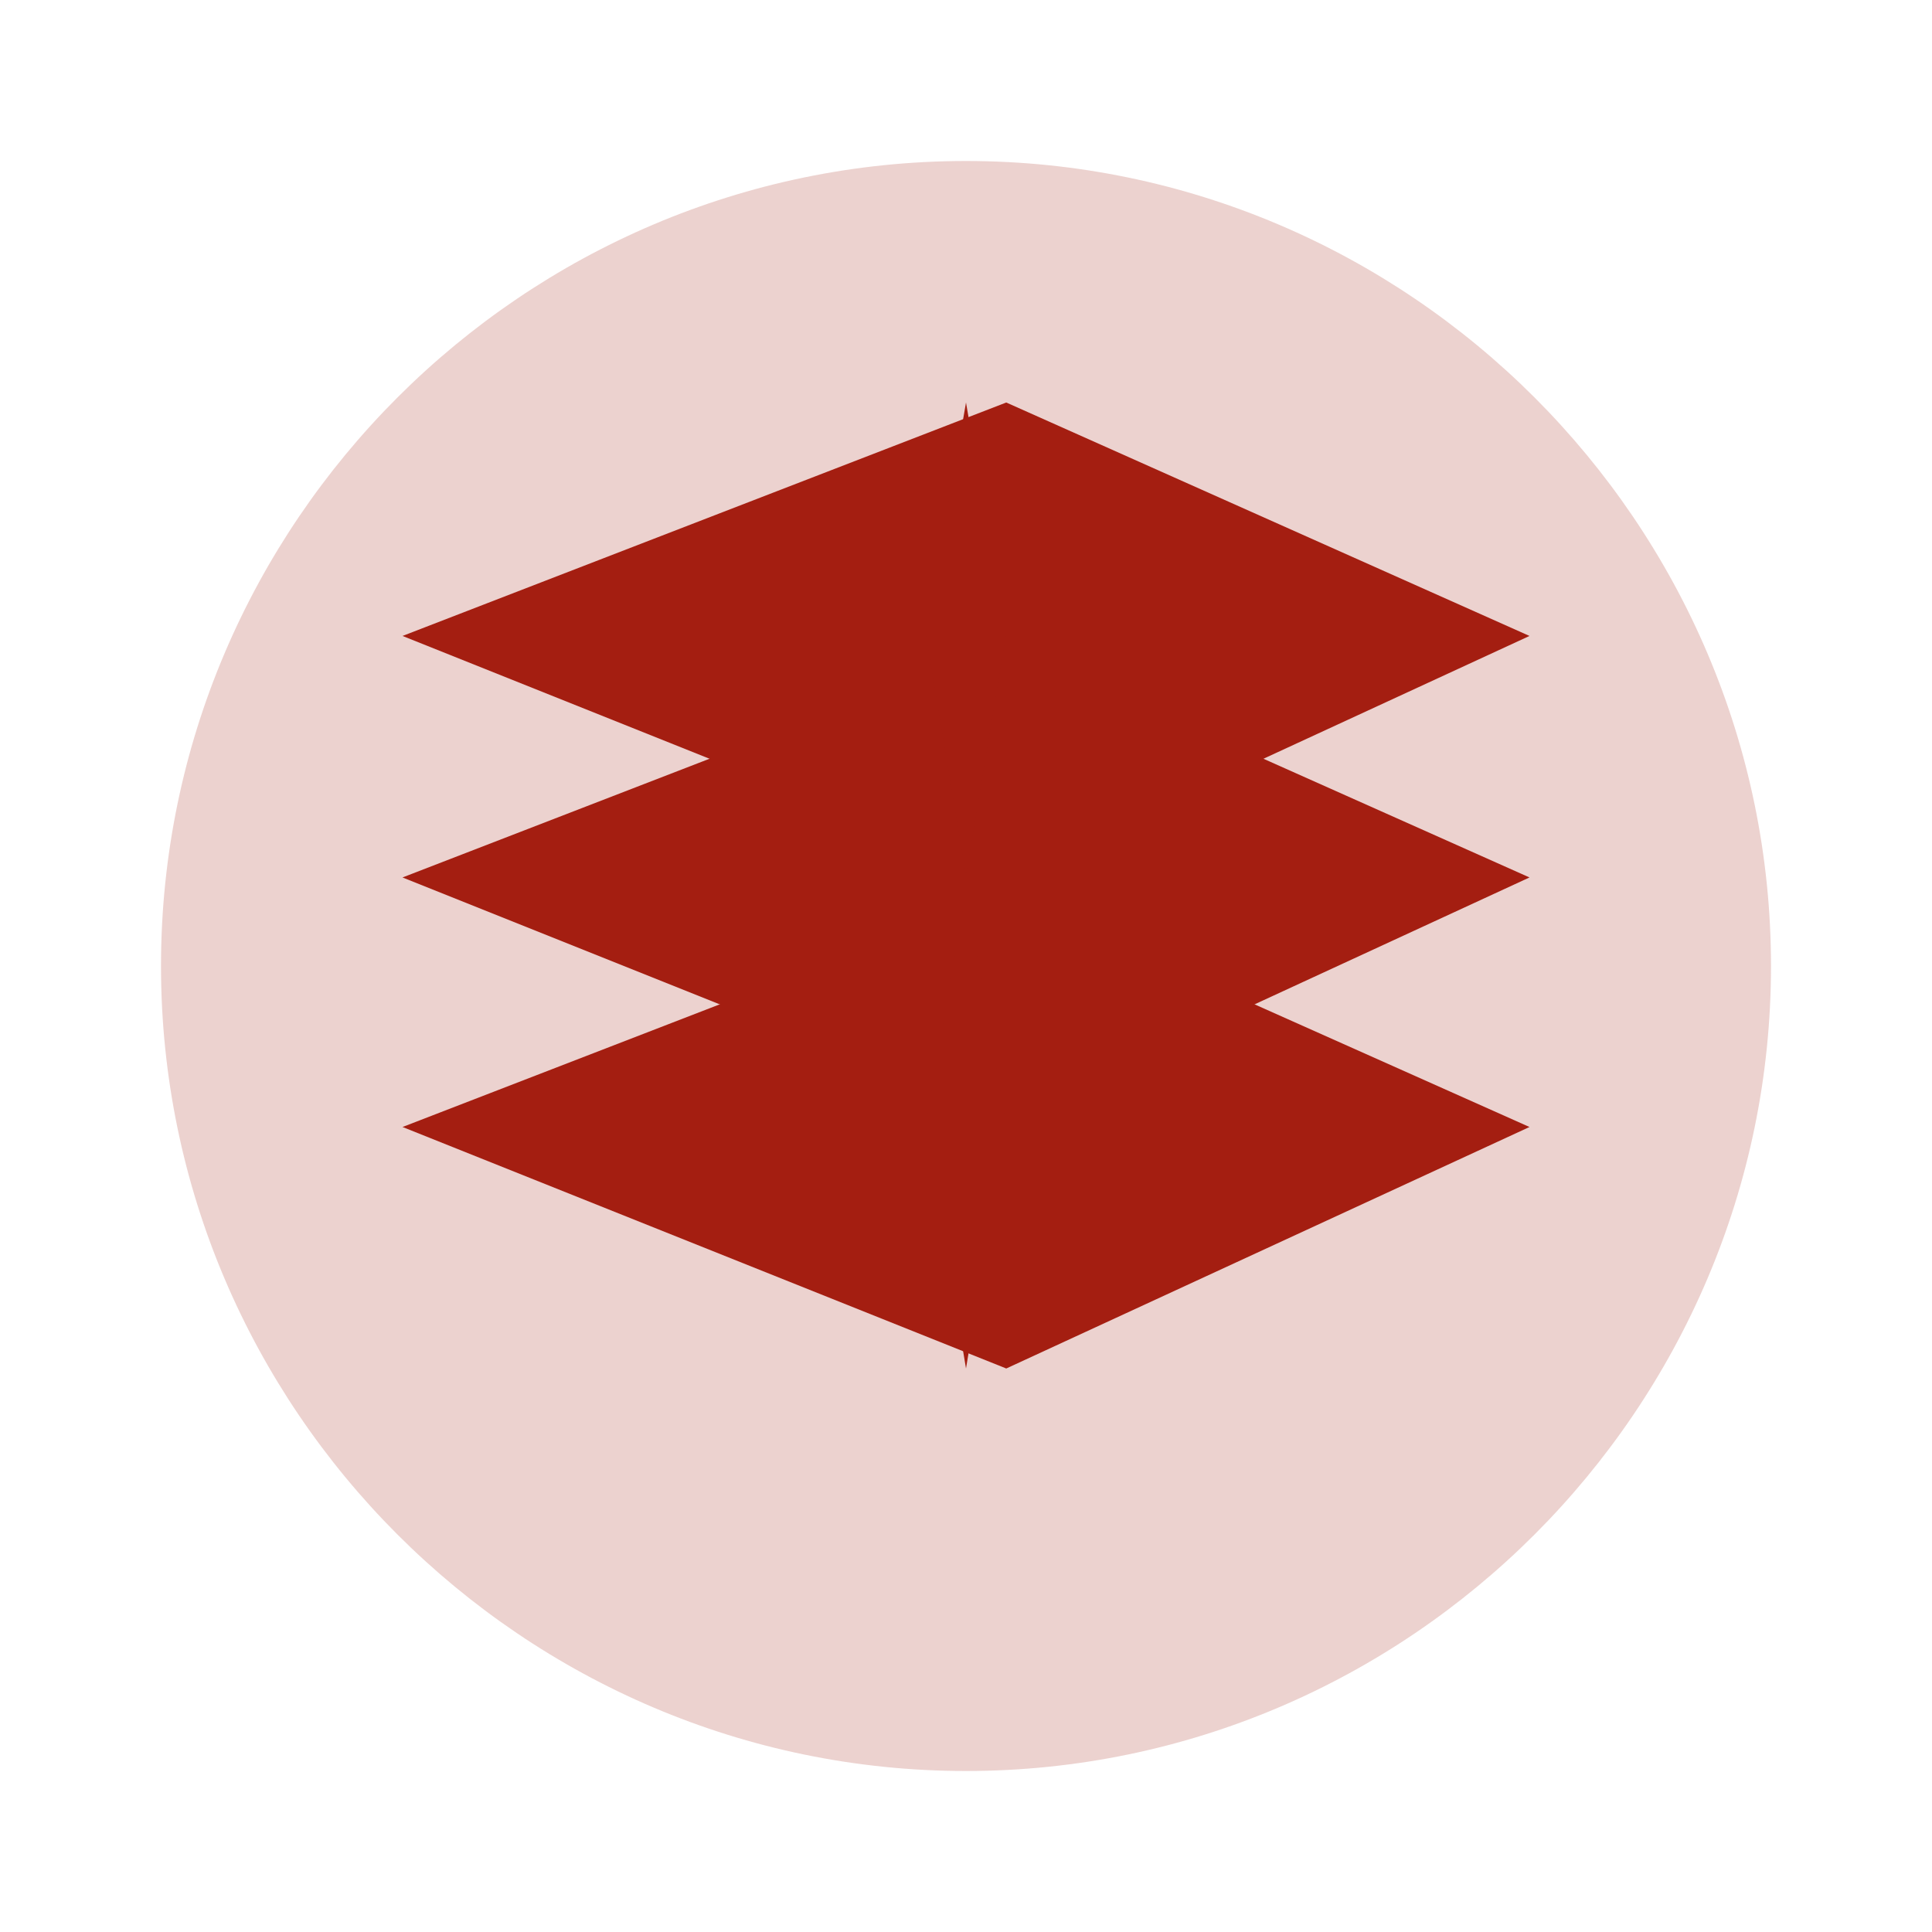
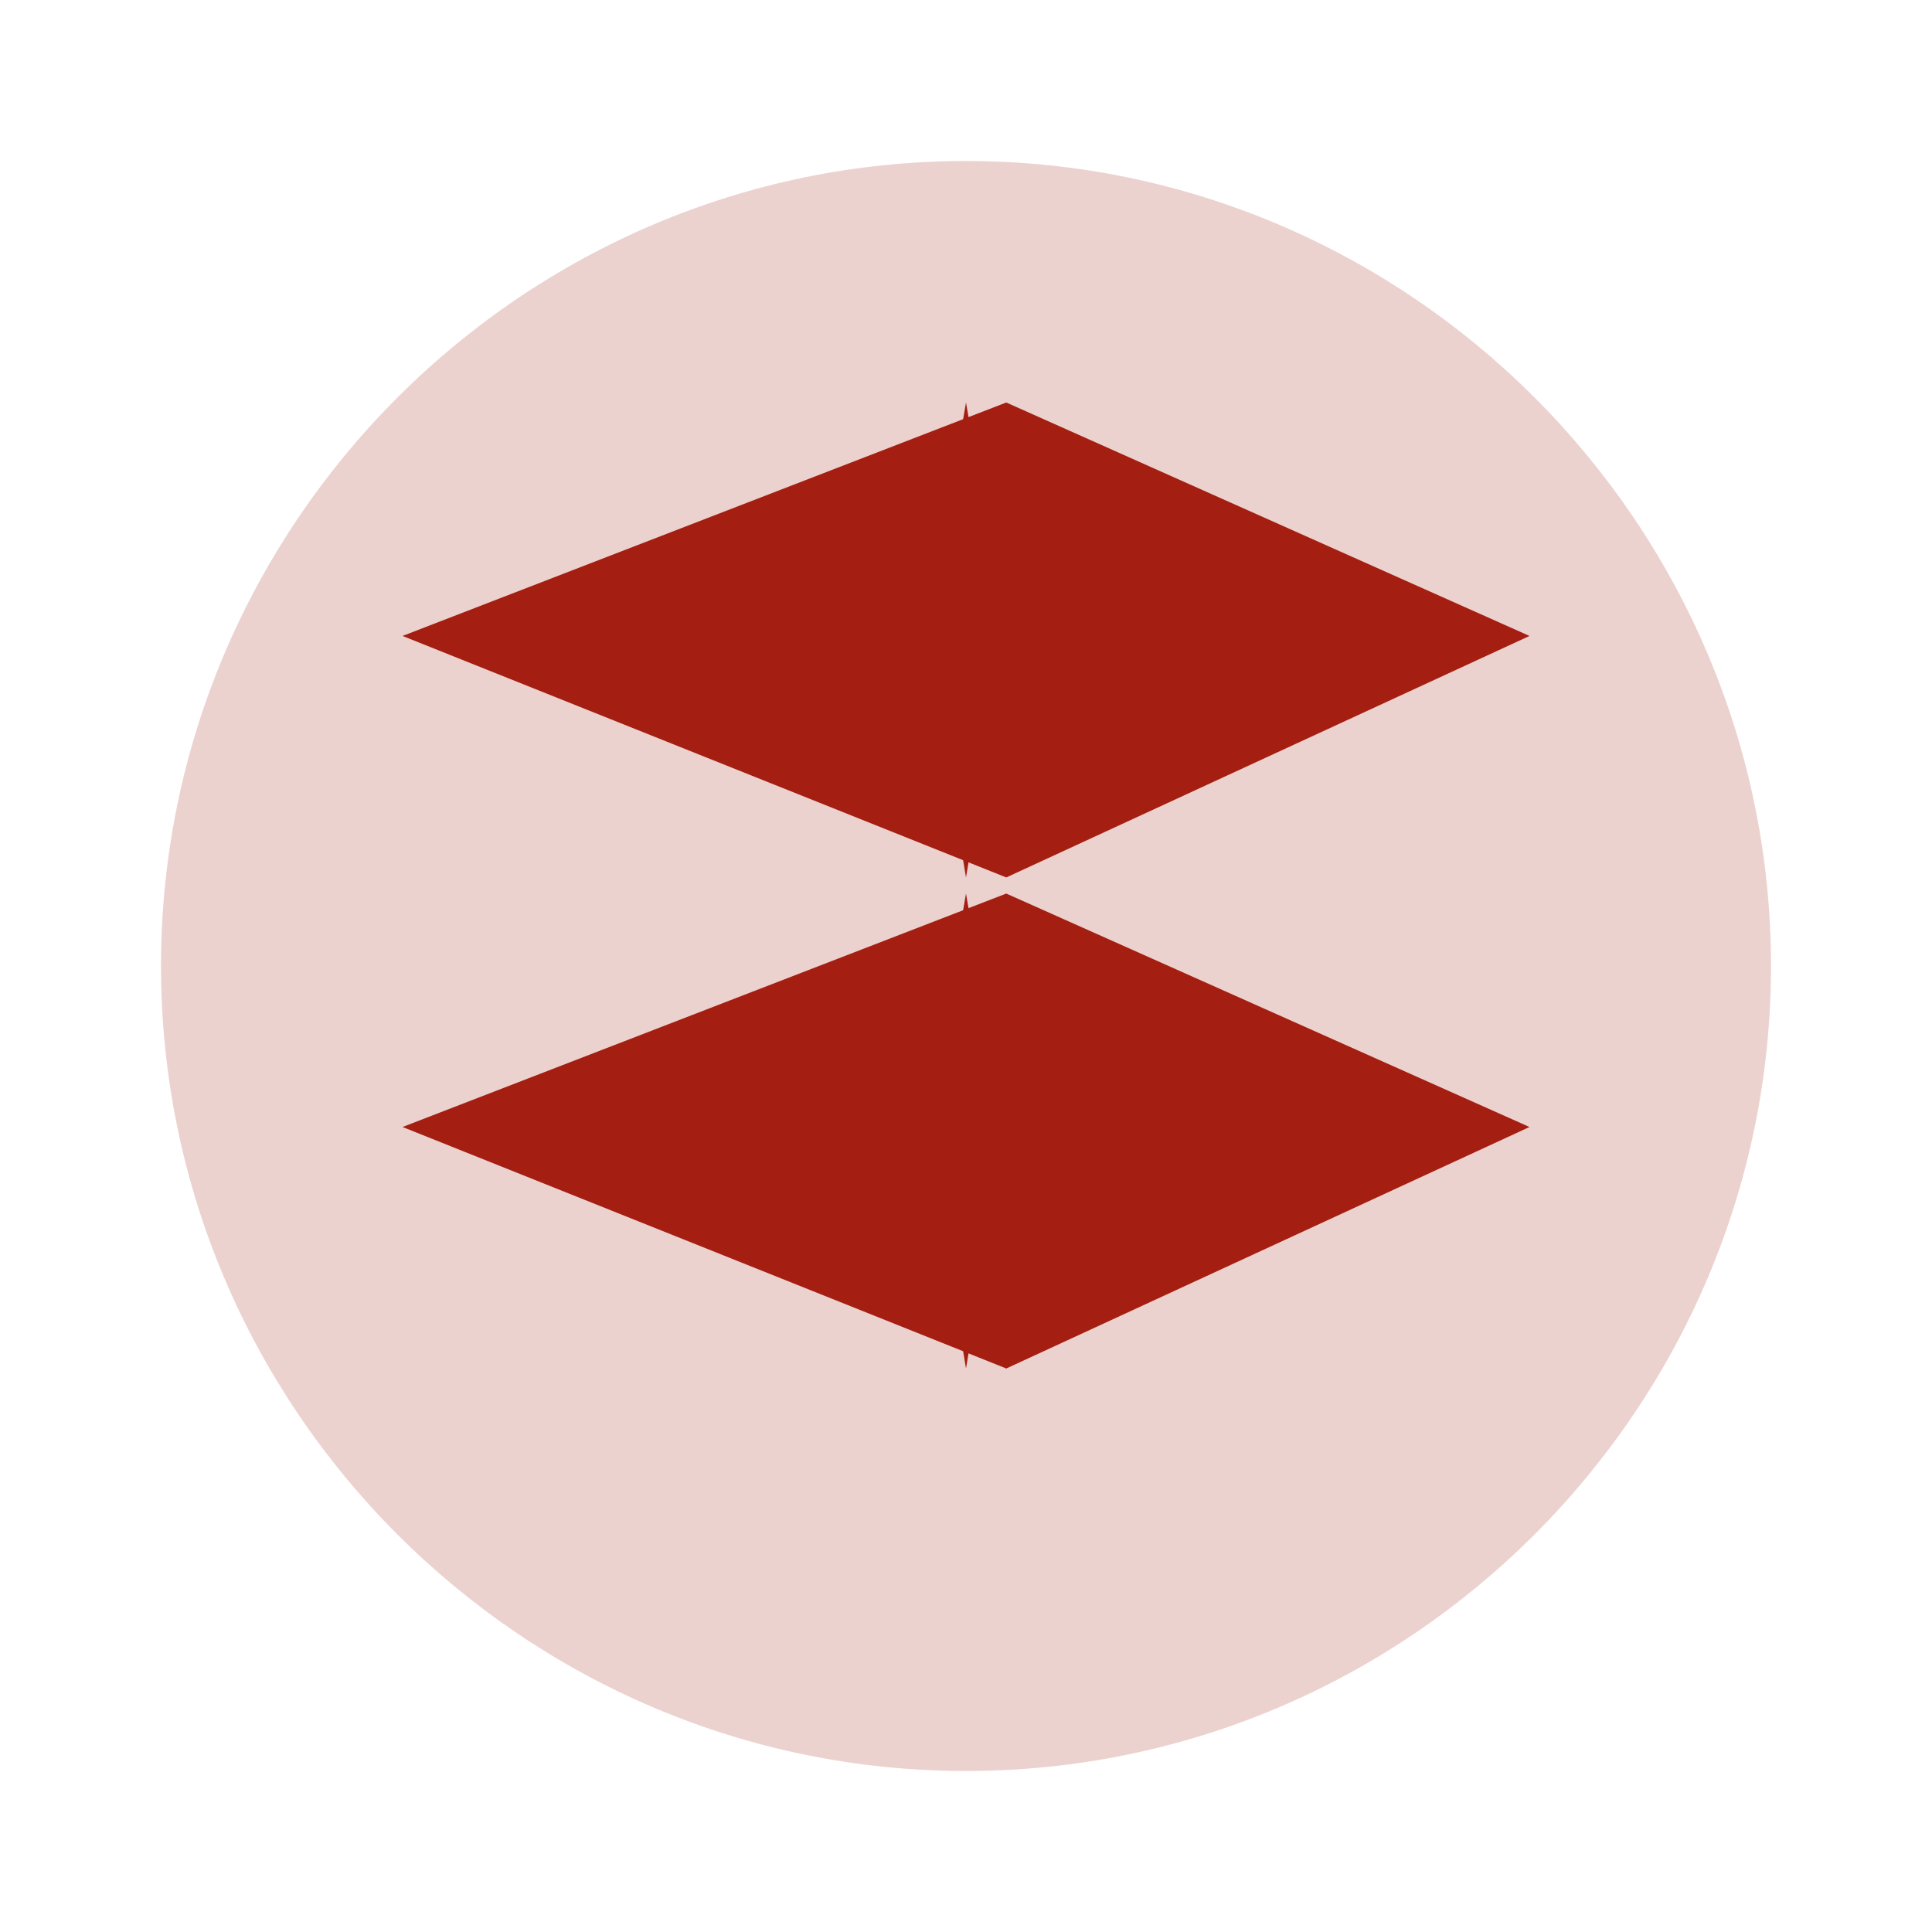
<svg xmlns="http://www.w3.org/2000/svg" viewBox="0 0 24 24" width="24" height="24">
  <path d="M12,2C6.5,2,2,6.5,2,12s4.5,10,10,10s10-4.5,10-10S17.5,2,12,2z" fill="#A41E11" opacity="0.2" />
-   <path d="M19,10.9l-6.5,3l-7.5-3l7.5-2.9L19,10.9z" fill="#A41E11" />
  <path d="M19,14l-6.5,3l-7.5-3l7.5-2.9L19,14z" fill="#A41E11" />
  <path d="M19,7.9l-6.5,3l-7.5-3l7.5-2.9L19,7.9z" fill="#A41E11" />
-   <path d="M12.5,10.9l-0.5,3l-0.5-3l0.5-2.9L12.5,10.9z" fill="#A41E11" />
  <path d="M12.5,14l-0.5,3l-0.5-3l0.5-2.9L12.5,14z" fill="#A41E11" />
  <path d="M12.5,7.9l-0.5,3l-0.5-3l0.5-2.9L12.5,7.9z" fill="#A41E11" />
</svg>